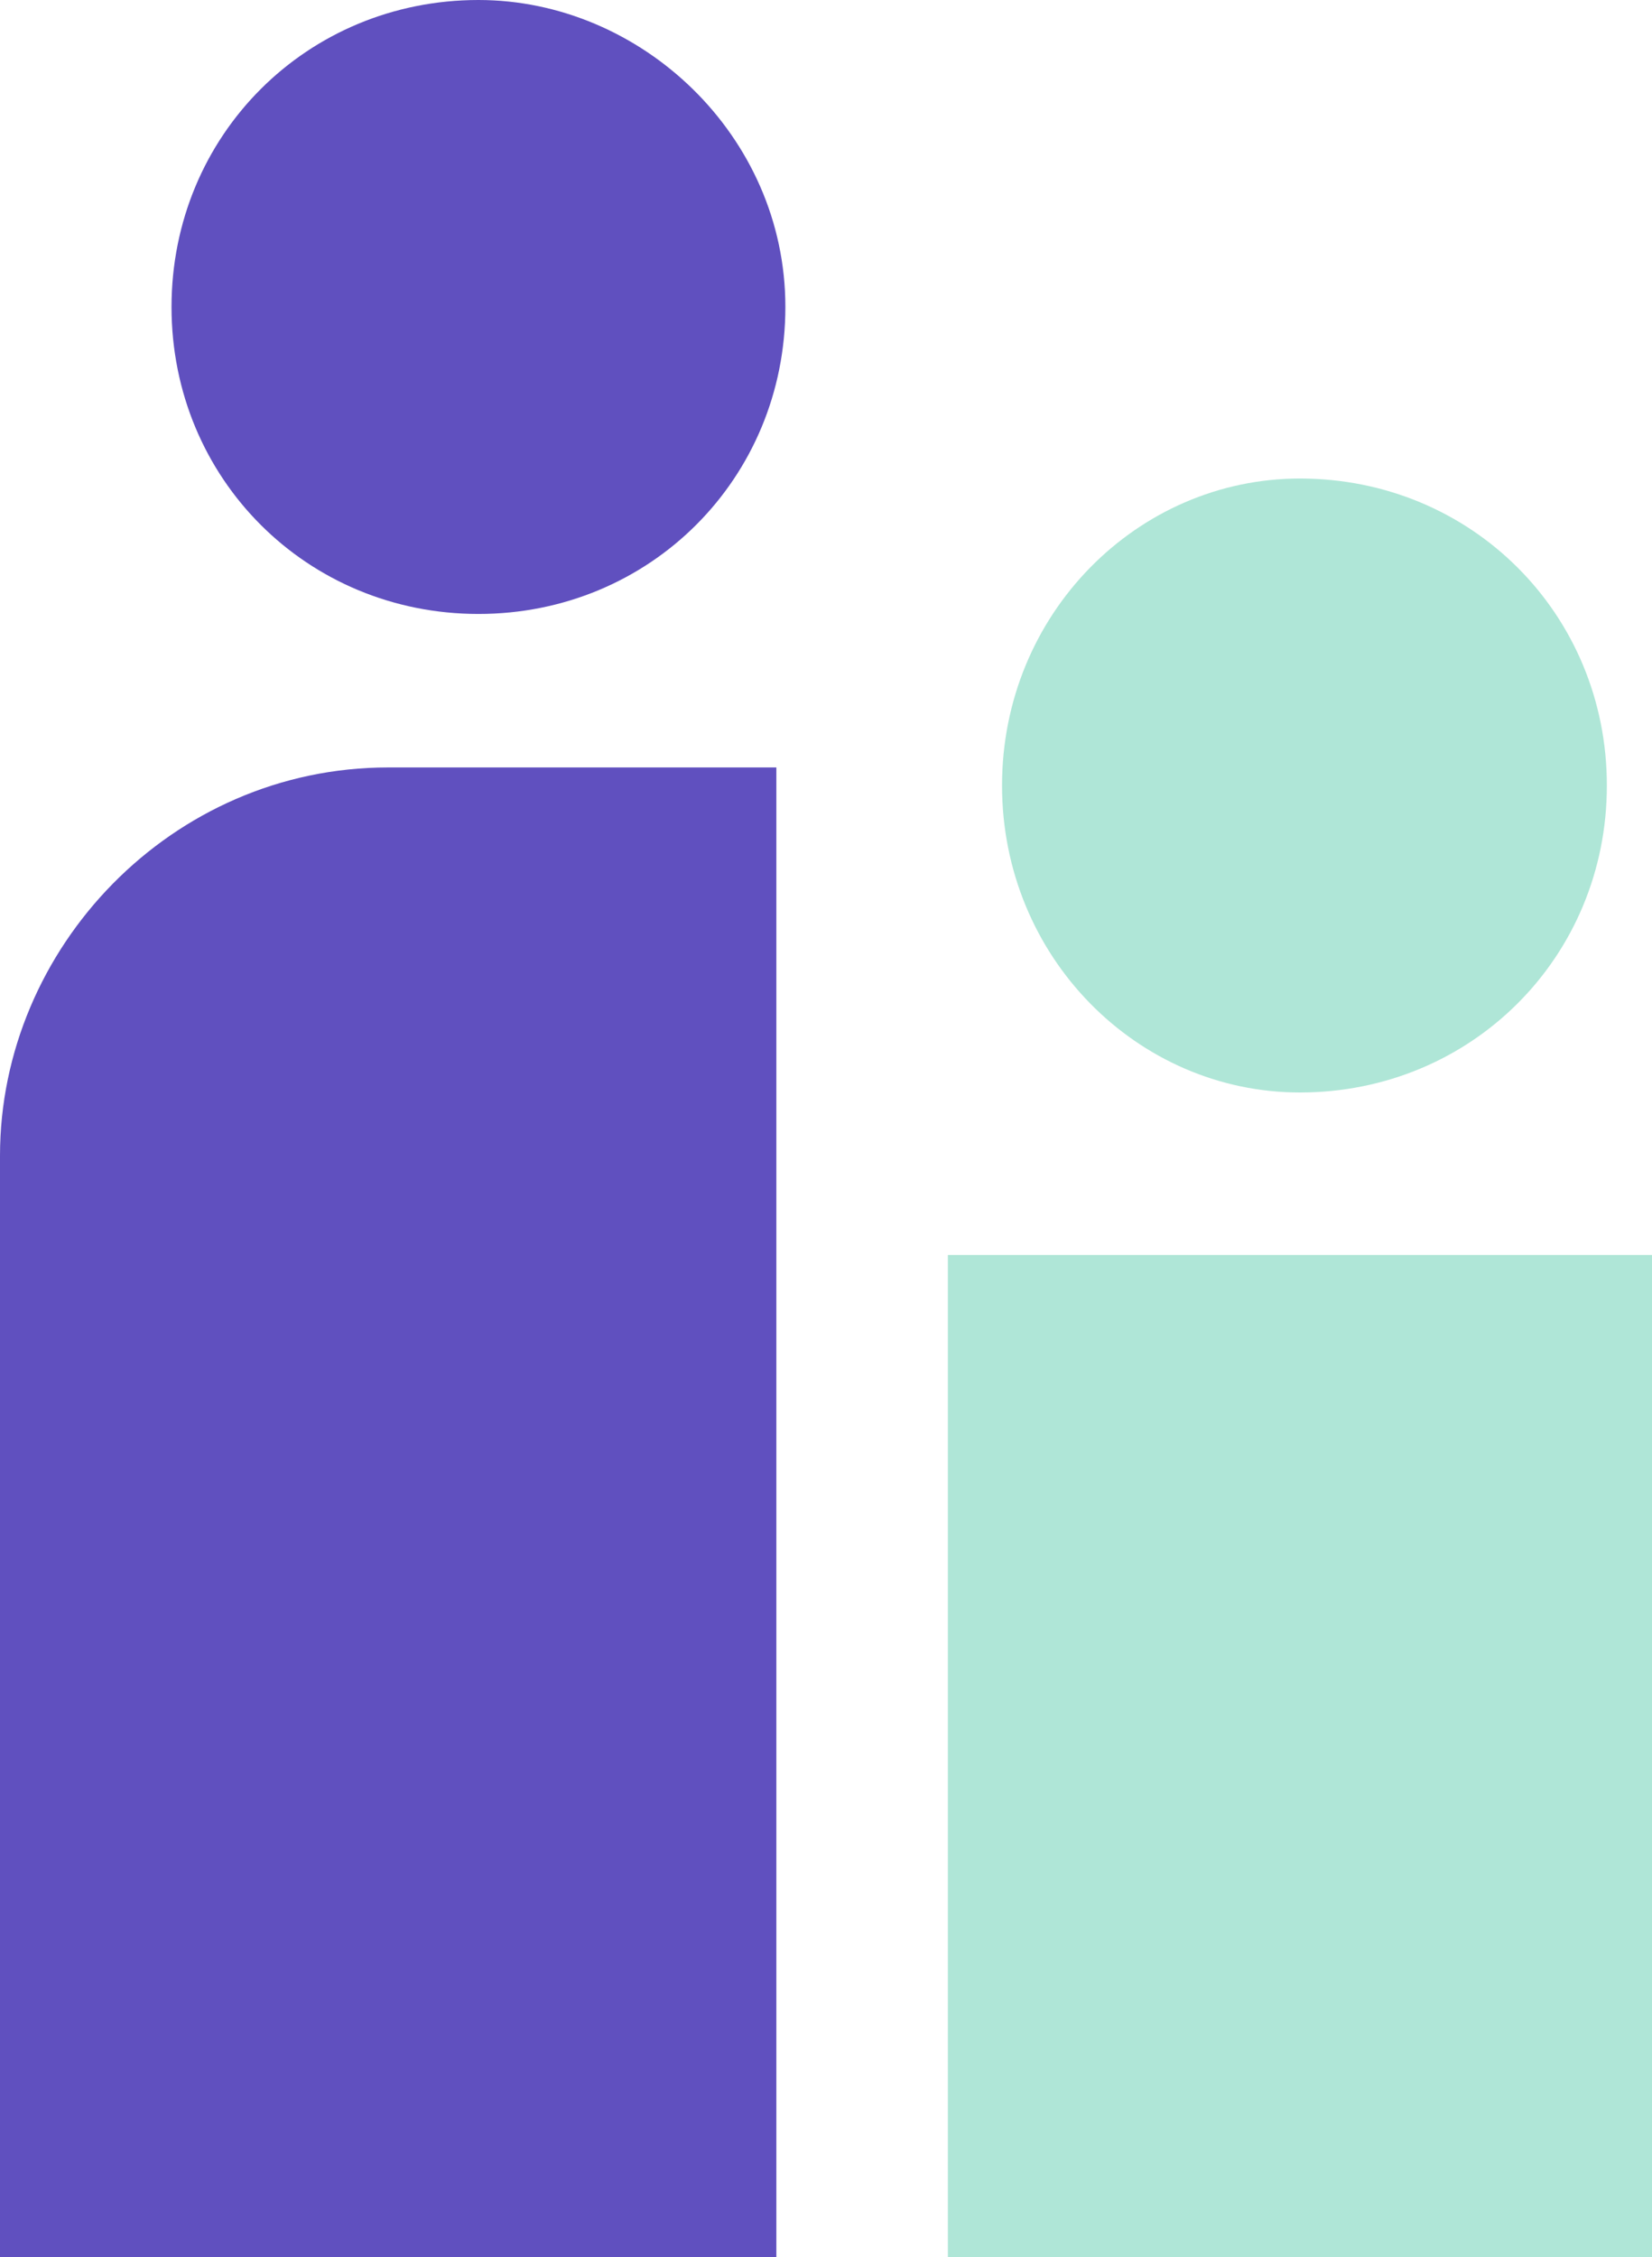
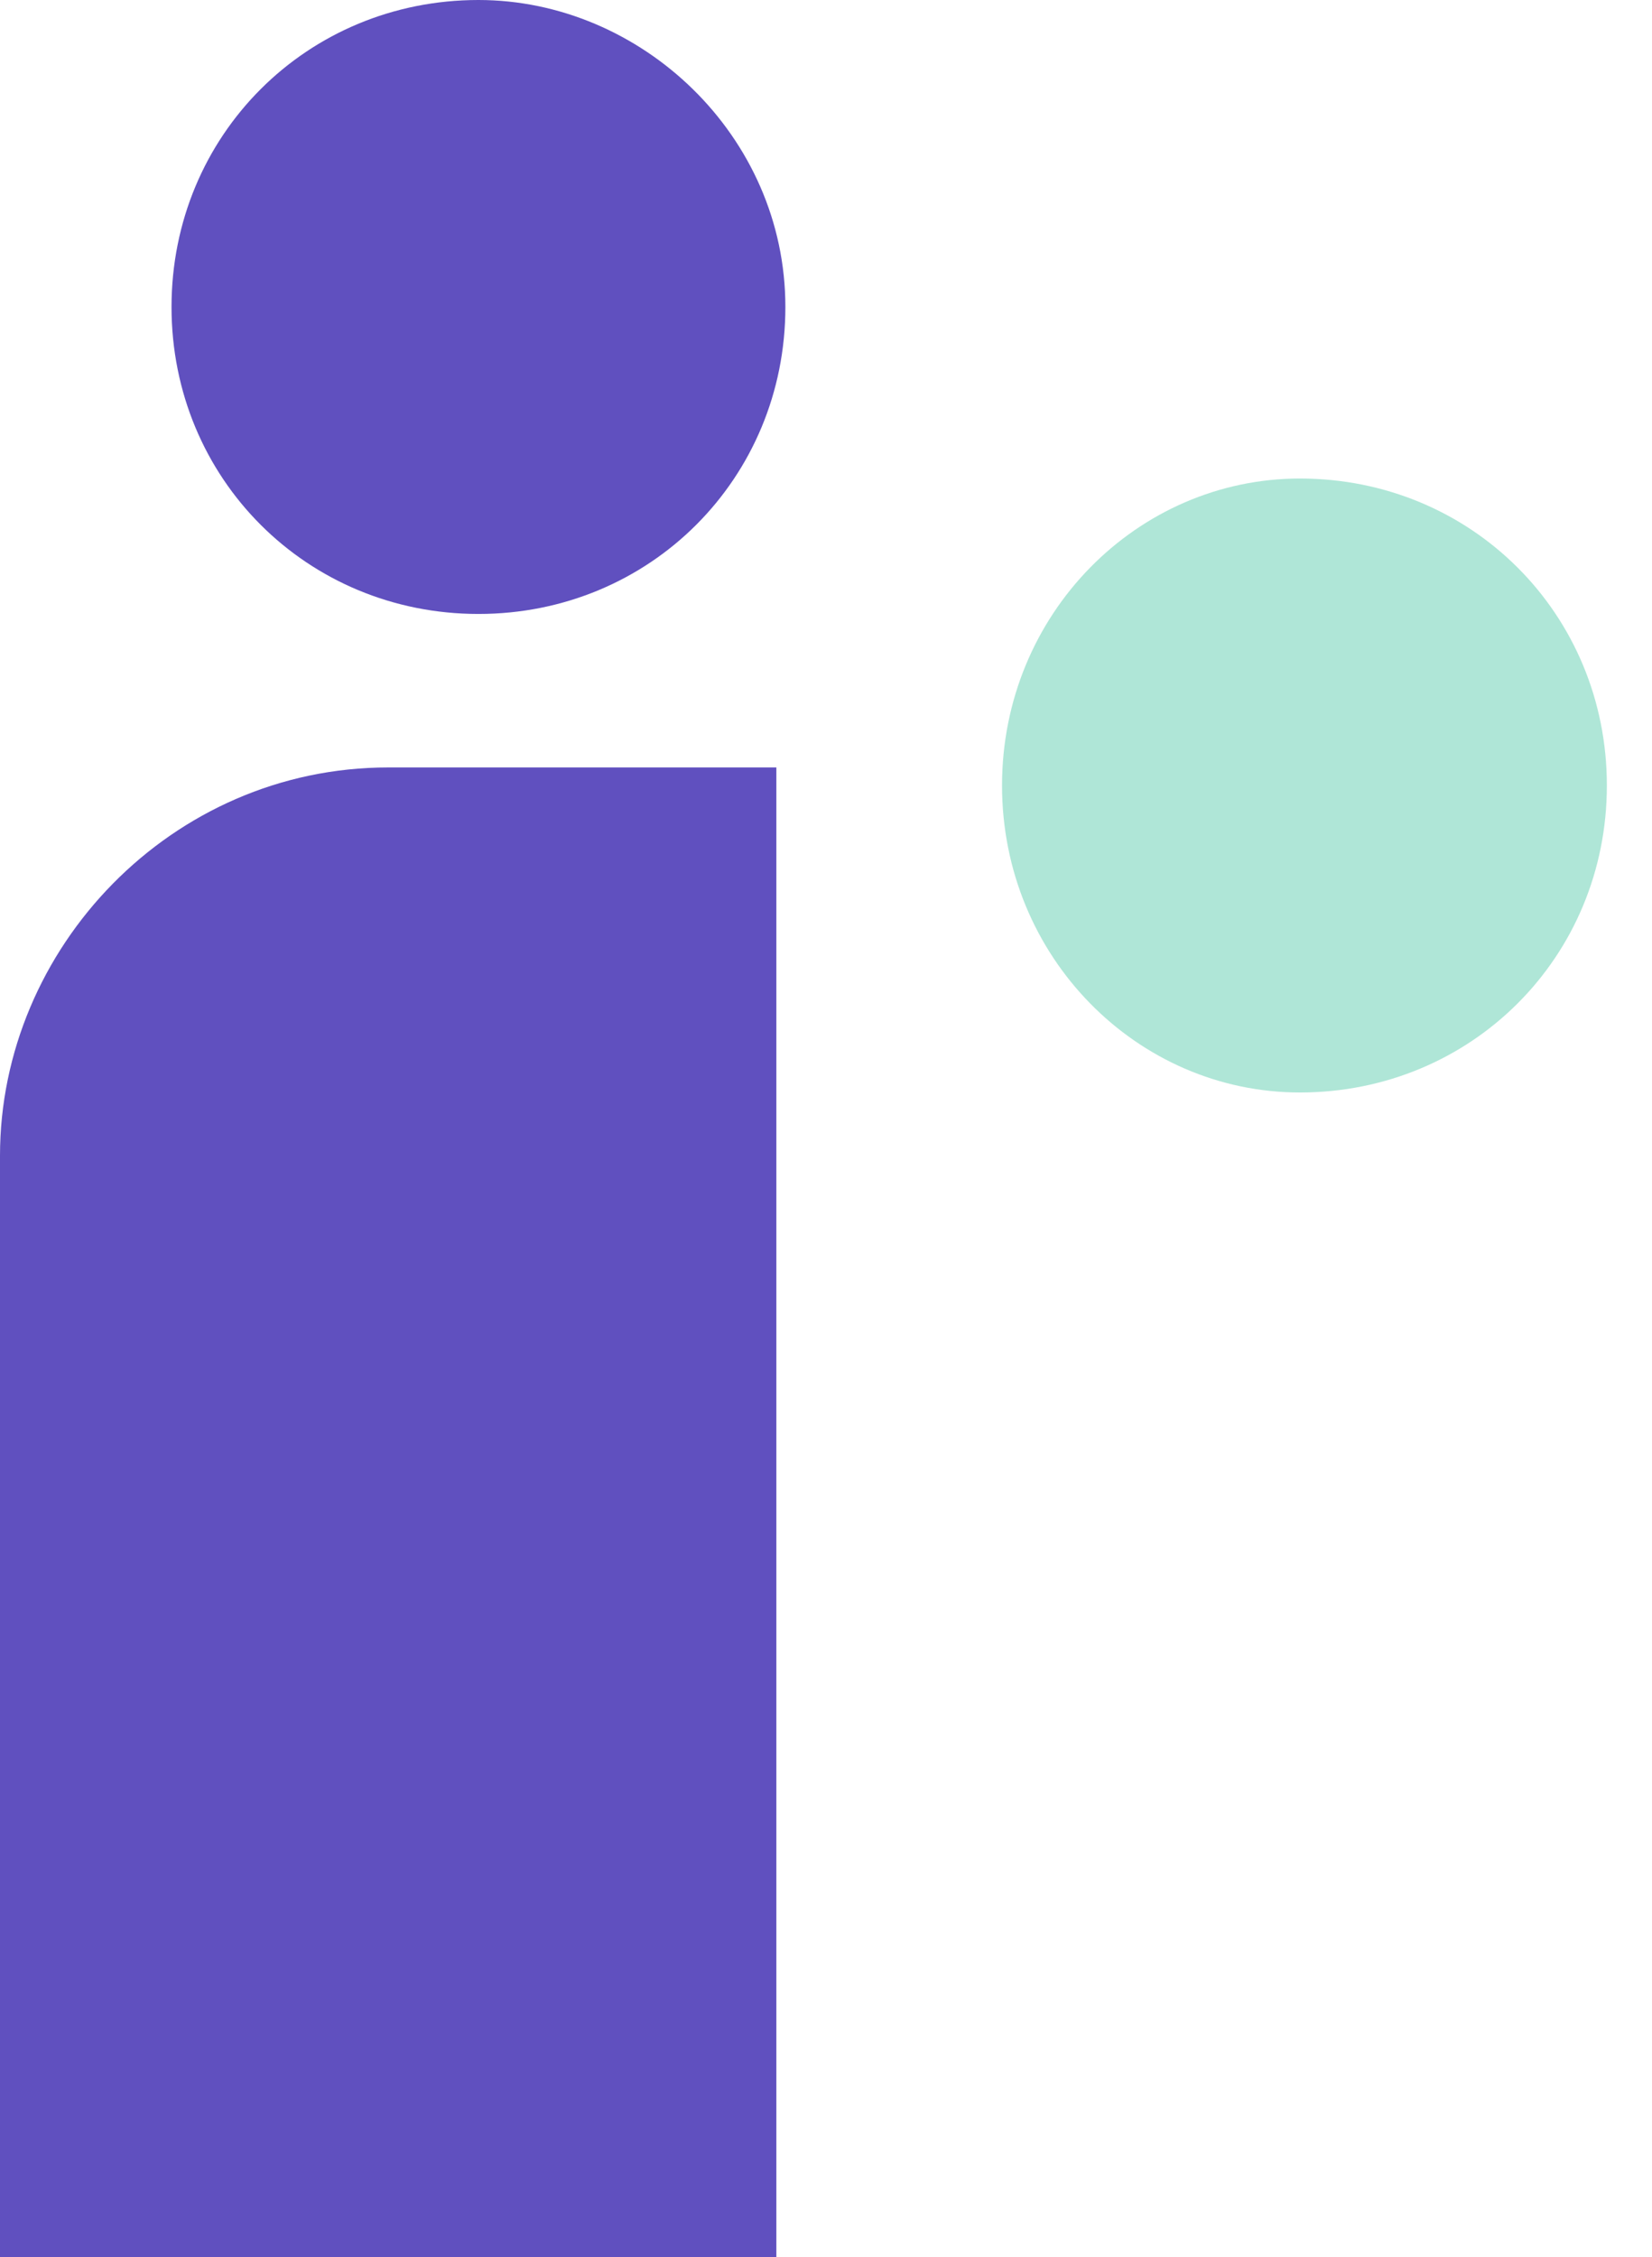
<svg xmlns="http://www.w3.org/2000/svg" version="1.1" id="Layer_1" x="0px" y="0px" viewBox="0 0 18.3 25" style="enable-background:new 0 0 18.3 25;" xml:space="preserve">
  <style type="text/css">
	.st0{fill:#AFE6D7;}
	.st1{fill:#6050BF;}
</style>
-   <rect x="10.5" y="13.9" class="st0" width="7.8" height="11.1" />
  <path class="st1" d="M0,25h8.6V8.5H4.3C1.9,8.5,0,10.5,0,12.8c0,0,0,0,0,0V25z" />
  <path class="st1" d="M1.9,3.4c0,1.9,1.5,3.4,3.4,3.4s3.4-1.5,3.4-3.4S7.1,0,5.3,0C3.4,0,1.9,1.5,1.9,3.4C1.9,3.3,1.9,3.4,1.9,3.4" />
  <path class="st0" d="M11.1,8.7c0,1.9,1.5,3.4,3.3,3.4c1.9,0,3.4-1.5,3.4-3.4c0-1.9-1.5-3.4-3.4-3.4c0,0,0,0,0,0  C12.6,5.3,11.1,6.8,11.1,8.7L11.1,8.7" />
</svg>